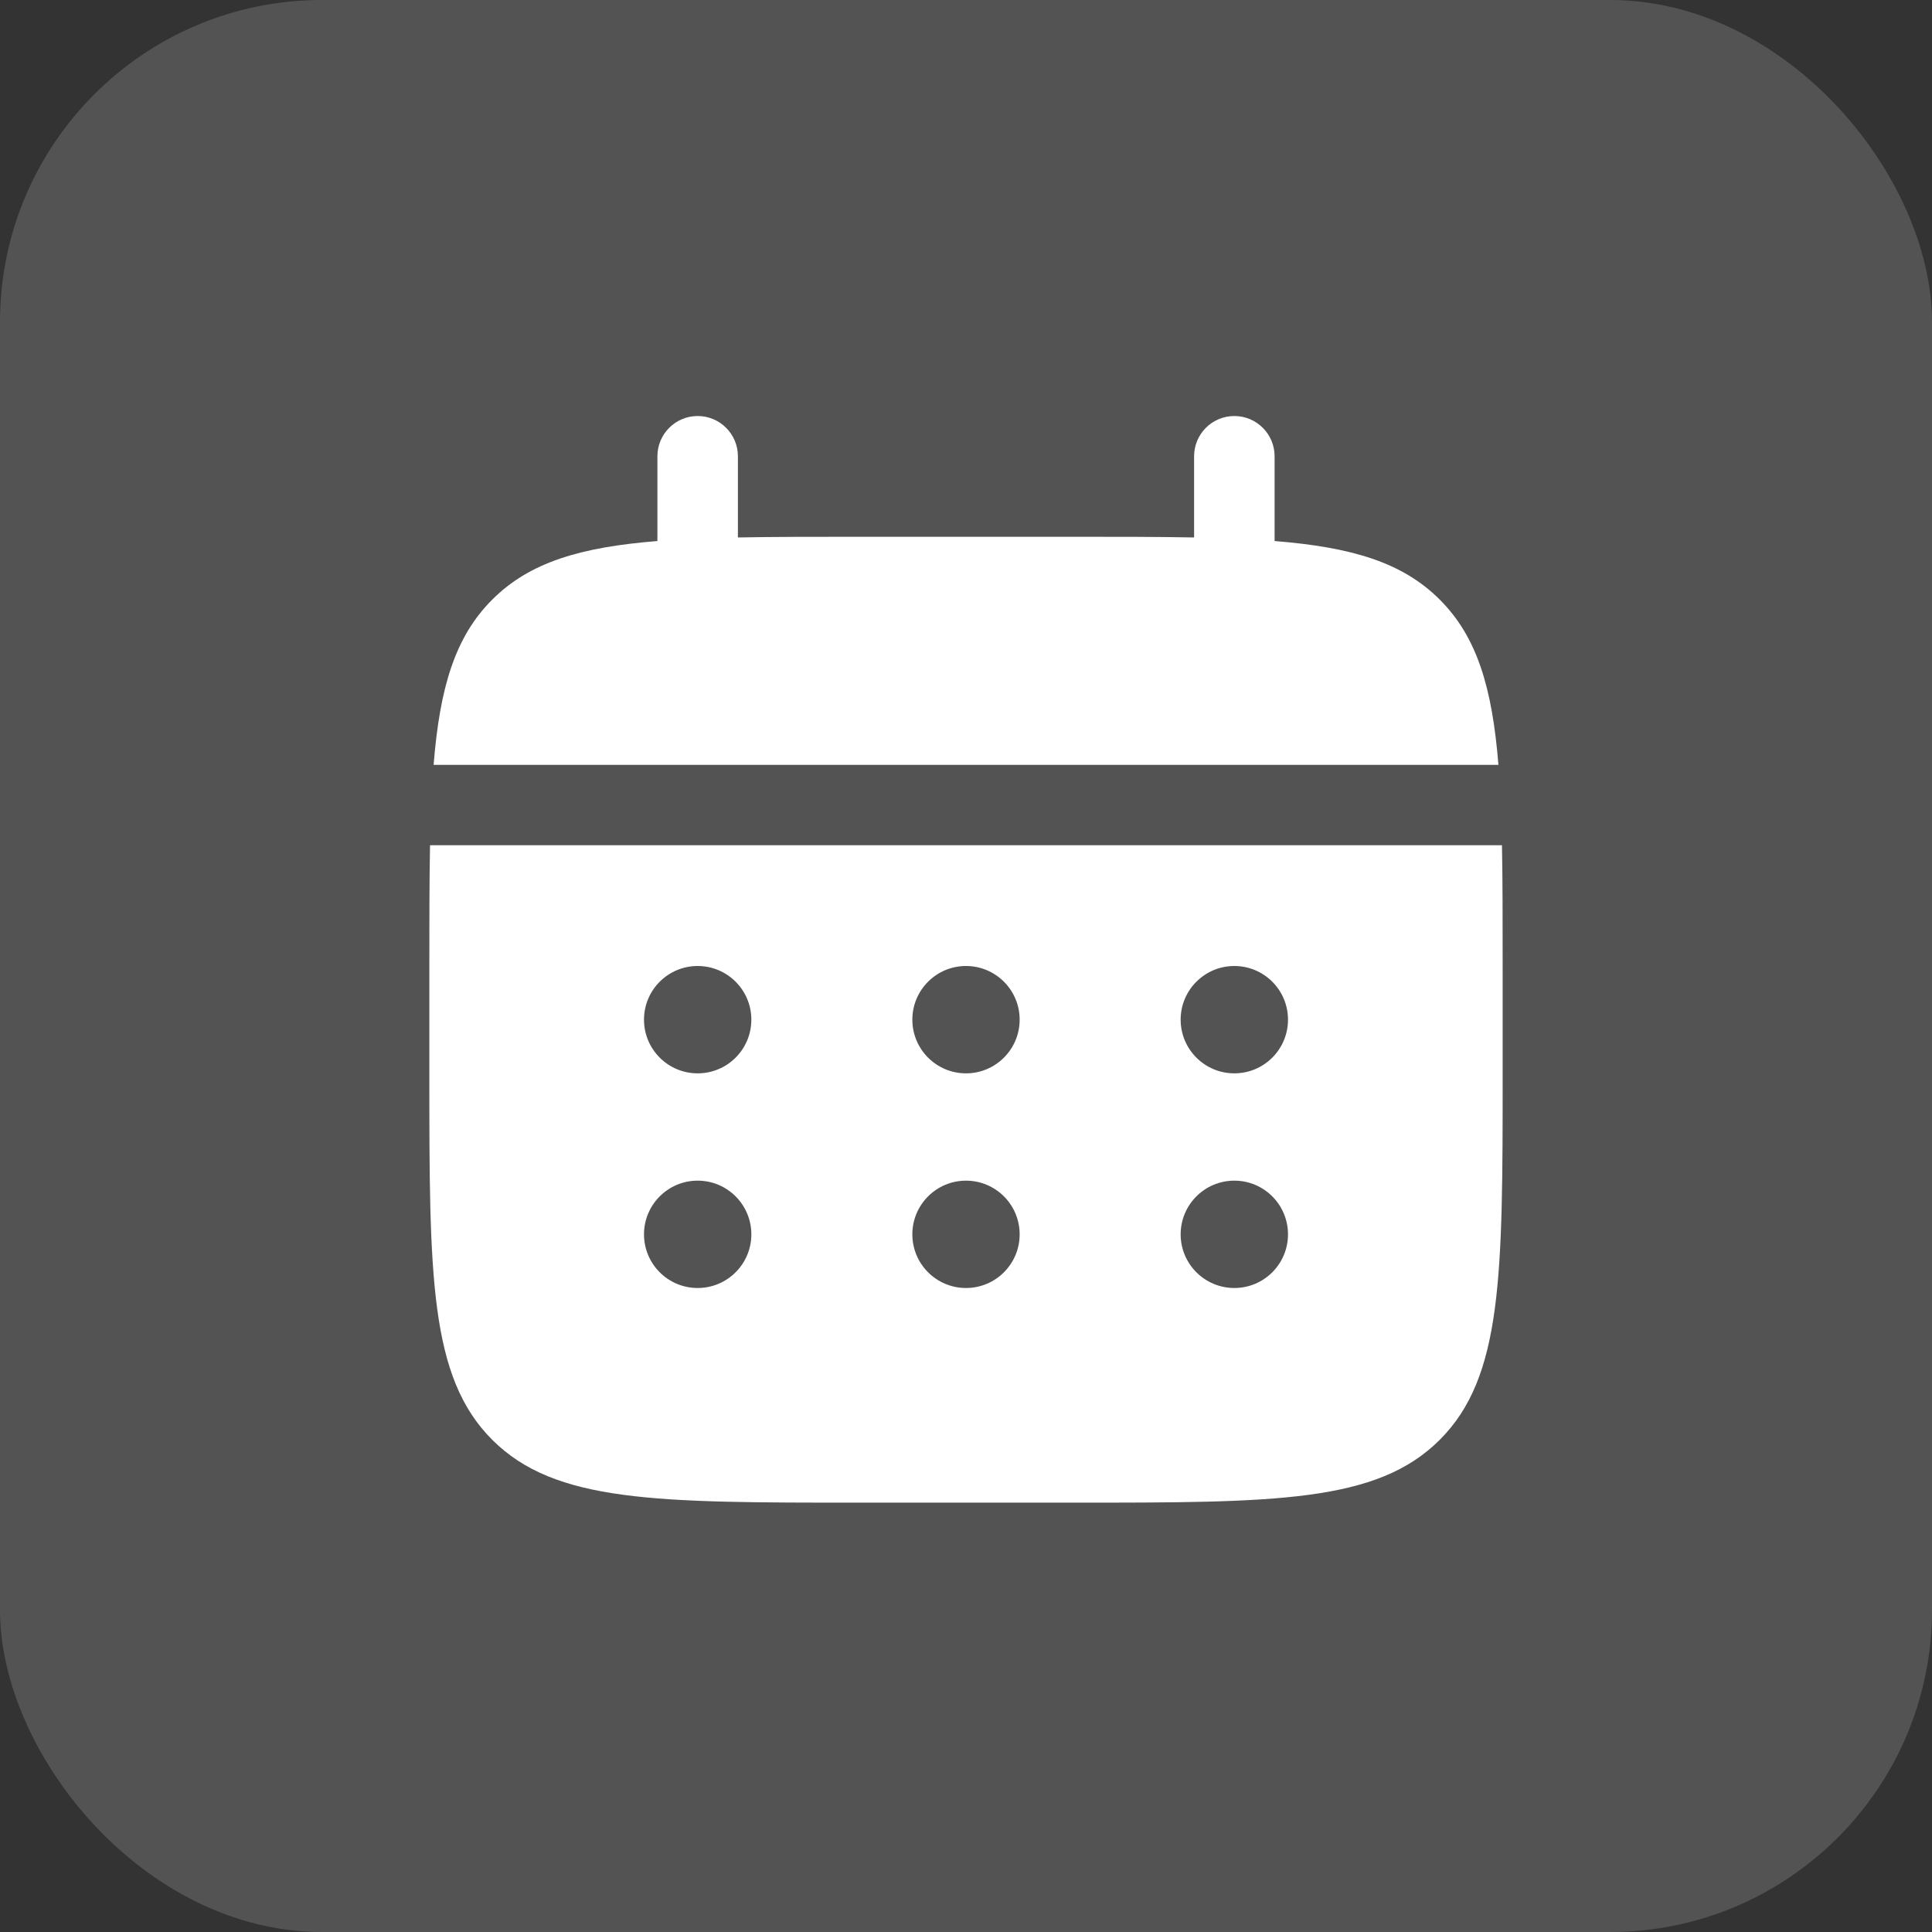
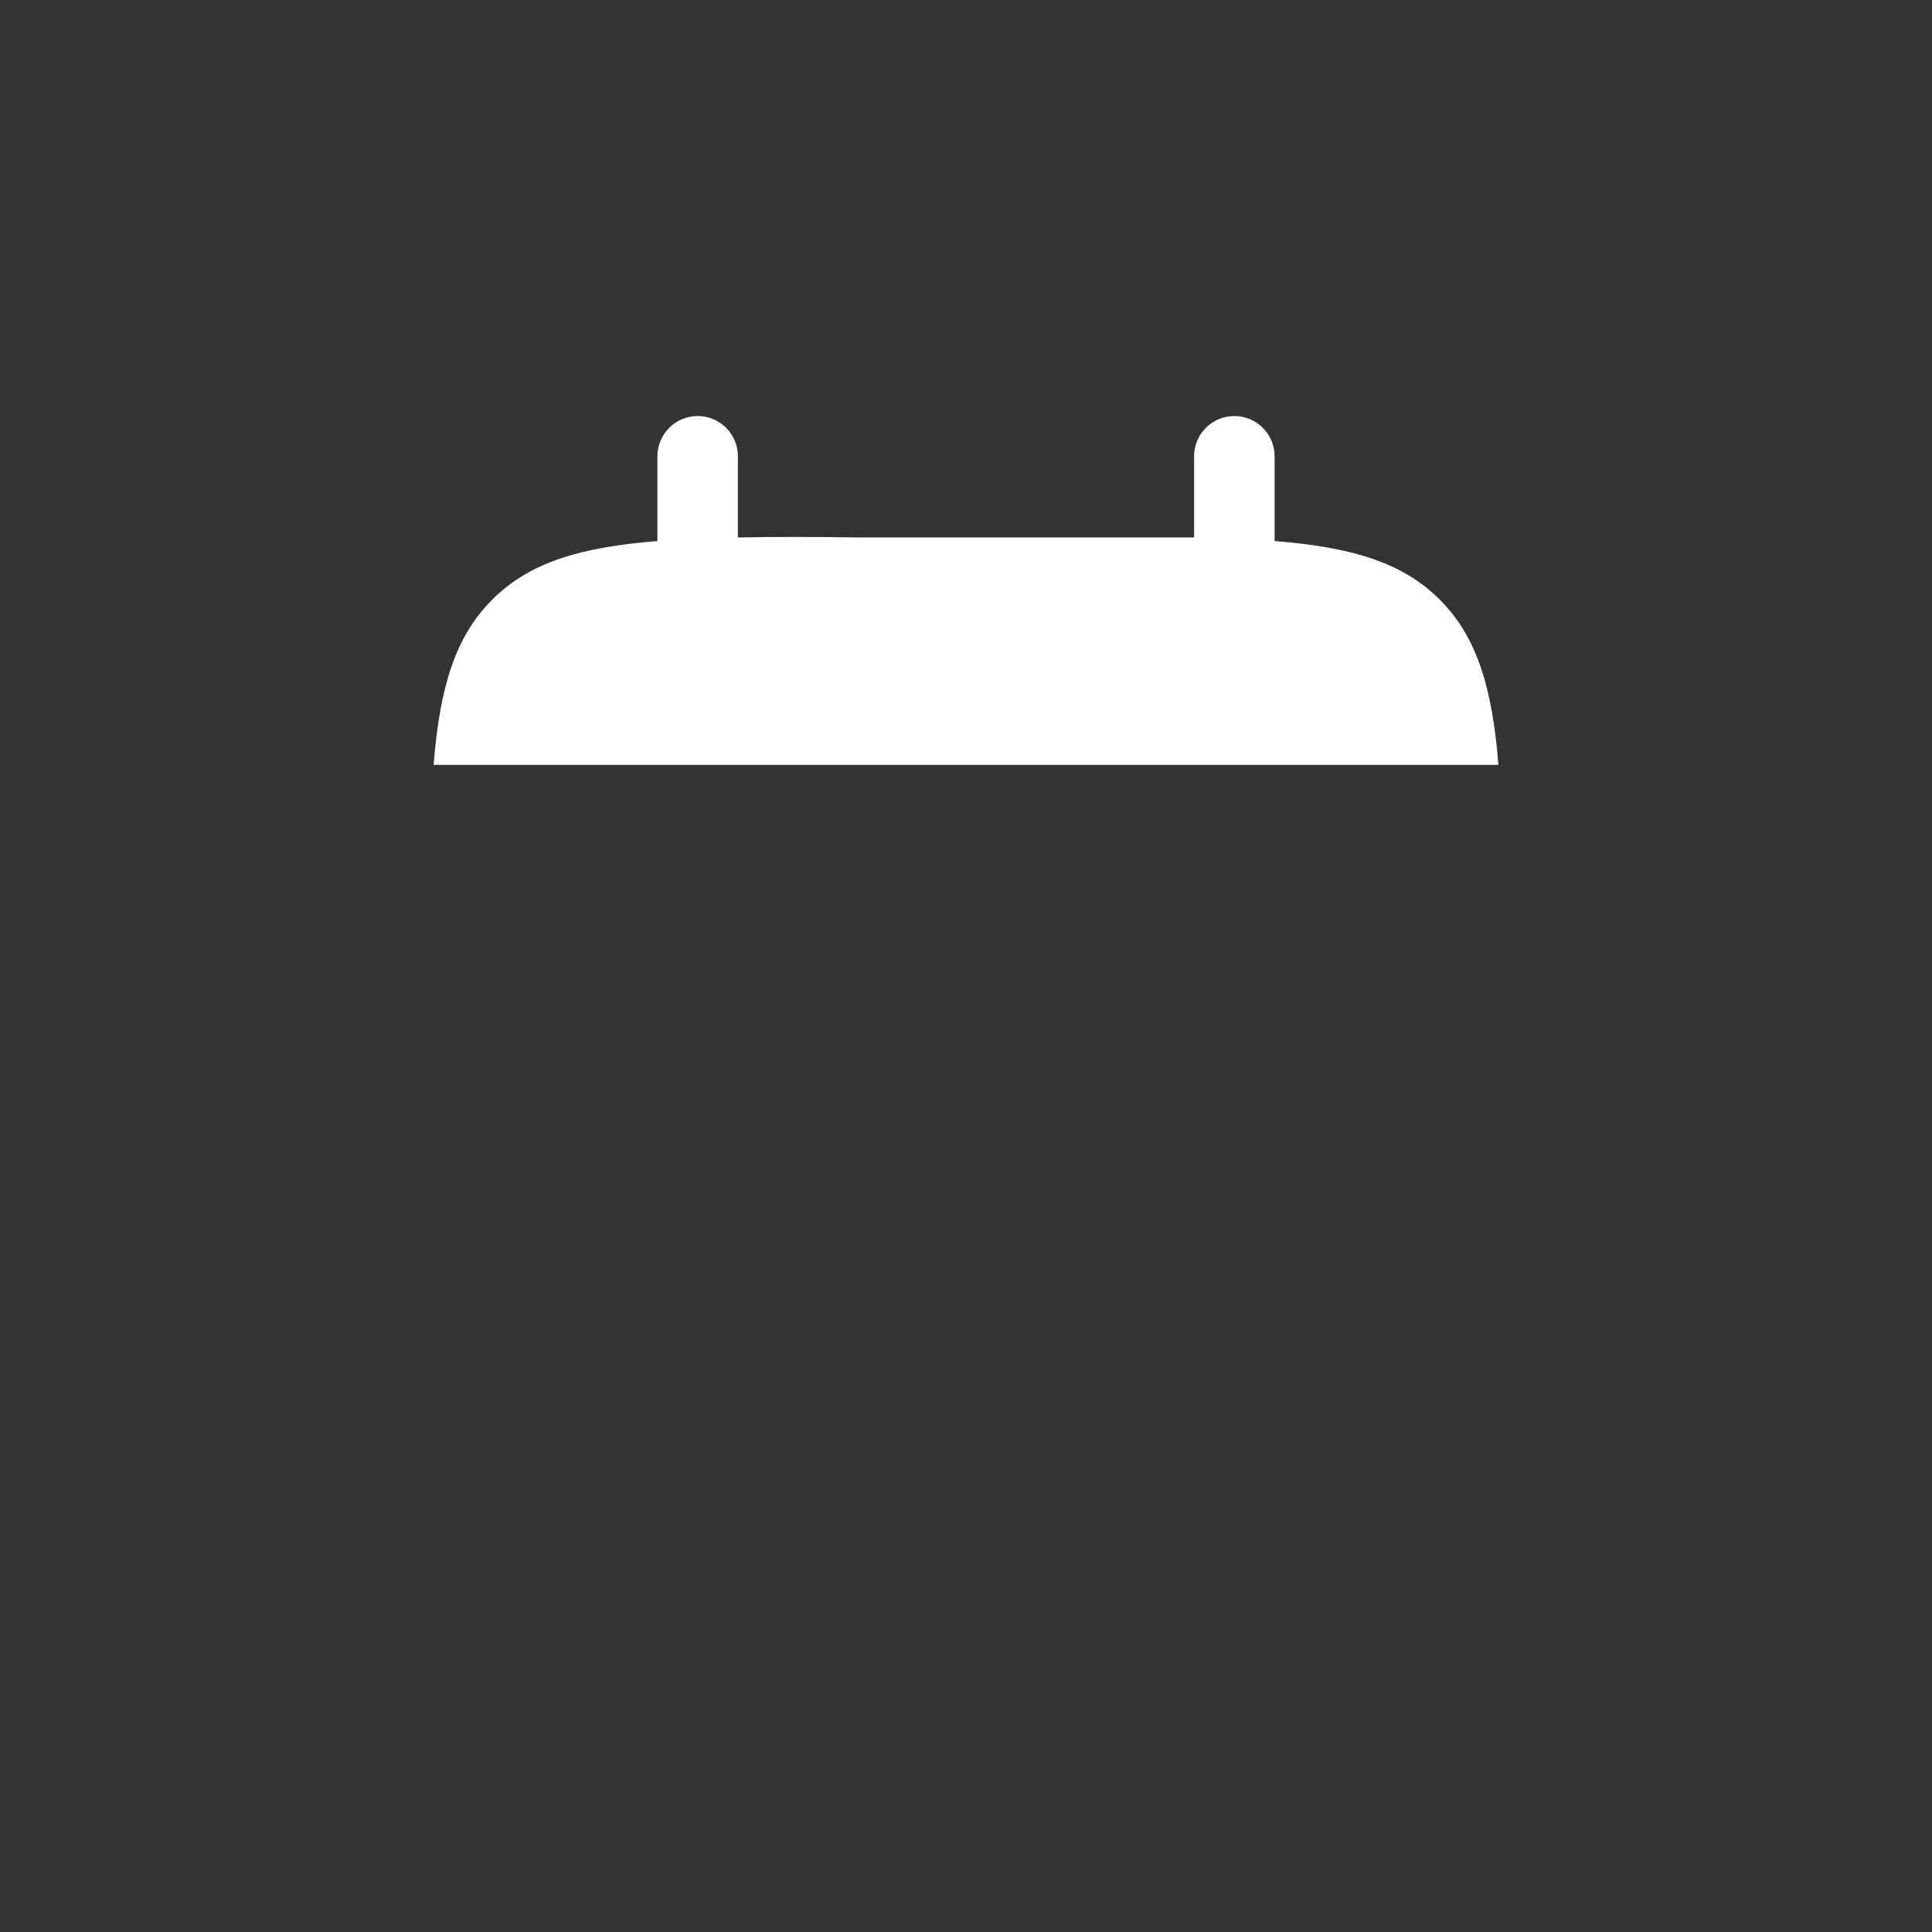
<svg xmlns="http://www.w3.org/2000/svg" width="48" height="48" viewBox="0 0 48 48" fill="none">
  <rect x="0" y="0" width="48" height="48" fill="#333333" stroke="none" />
-   <rect width="48" height="48" rx="8" fill="white" fill-opacity="0.16" />
-   <path d="M18.333 11.336C18.333 10.784 17.886 10.336 17.333 10.336C16.781 10.336 16.333 10.784 16.333 11.336V13.442C14.414 13.595 13.155 13.972 12.229 14.898C11.303 15.824 10.926 17.084 10.773 19.003H37.228C37.074 17.084 36.697 15.824 35.771 14.898C34.846 13.972 33.586 13.595 31.667 13.442V11.336C31.667 10.784 31.219 10.336 30.667 10.336C30.114 10.336 29.667 10.784 29.667 11.336V13.353C28.78 13.336 27.785 13.336 26.667 13.336H21.333C20.215 13.336 19.221 13.336 18.333 13.353V11.336Z" fill="white" />
-   <path fill-rule="evenodd" clip-rule="evenodd" d="M10.667 24C10.667 22.881 10.667 21.887 10.684 21H37.316C37.333 21.887 37.333 22.881 37.333 24V26.667C37.333 31.695 37.333 34.209 35.771 35.771C34.209 37.333 31.695 37.333 26.667 37.333H21.333C16.305 37.333 13.791 37.333 12.229 35.771C10.667 34.209 10.667 31.695 10.667 26.667V24ZM30.667 26.667C31.403 26.667 32 26.07 32 25.333C32 24.597 31.403 24 30.667 24C29.93 24 29.333 24.597 29.333 25.333C29.333 26.07 29.93 26.667 30.667 26.667ZM30.667 32C31.403 32 32 31.403 32 30.667C32 29.93 31.403 29.333 30.667 29.333C29.93 29.333 29.333 29.93 29.333 30.667C29.333 31.403 29.93 32 30.667 32ZM25.333 25.333C25.333 26.07 24.736 26.667 24 26.667C23.264 26.667 22.667 26.07 22.667 25.333C22.667 24.597 23.264 24 24 24C24.736 24 25.333 24.597 25.333 25.333ZM25.333 30.667C25.333 31.403 24.736 32 24 32C23.264 32 22.667 31.403 22.667 30.667C22.667 29.93 23.264 29.333 24 29.333C24.736 29.333 25.333 29.93 25.333 30.667ZM17.333 26.667C18.07 26.667 18.667 26.07 18.667 25.333C18.667 24.597 18.07 24 17.333 24C16.597 24 16 24.597 16 25.333C16 26.07 16.597 26.667 17.333 26.667ZM17.333 32C18.07 32 18.667 31.403 18.667 30.667C18.667 29.93 18.07 29.333 17.333 29.333C16.597 29.333 16 29.93 16 30.667C16 31.403 16.597 32 17.333 32Z" fill="white" />
+   <path d="M18.333 11.336C18.333 10.784 17.886 10.336 17.333 10.336C16.781 10.336 16.333 10.784 16.333 11.336V13.442C14.414 13.595 13.155 13.972 12.229 14.898C11.303 15.824 10.926 17.084 10.773 19.003H37.228C37.074 17.084 36.697 15.824 35.771 14.898C34.846 13.972 33.586 13.595 31.667 13.442V11.336C31.667 10.784 31.219 10.336 30.667 10.336C30.114 10.336 29.667 10.784 29.667 11.336V13.353H21.333C20.215 13.336 19.221 13.336 18.333 13.353V11.336Z" fill="white" />
</svg>